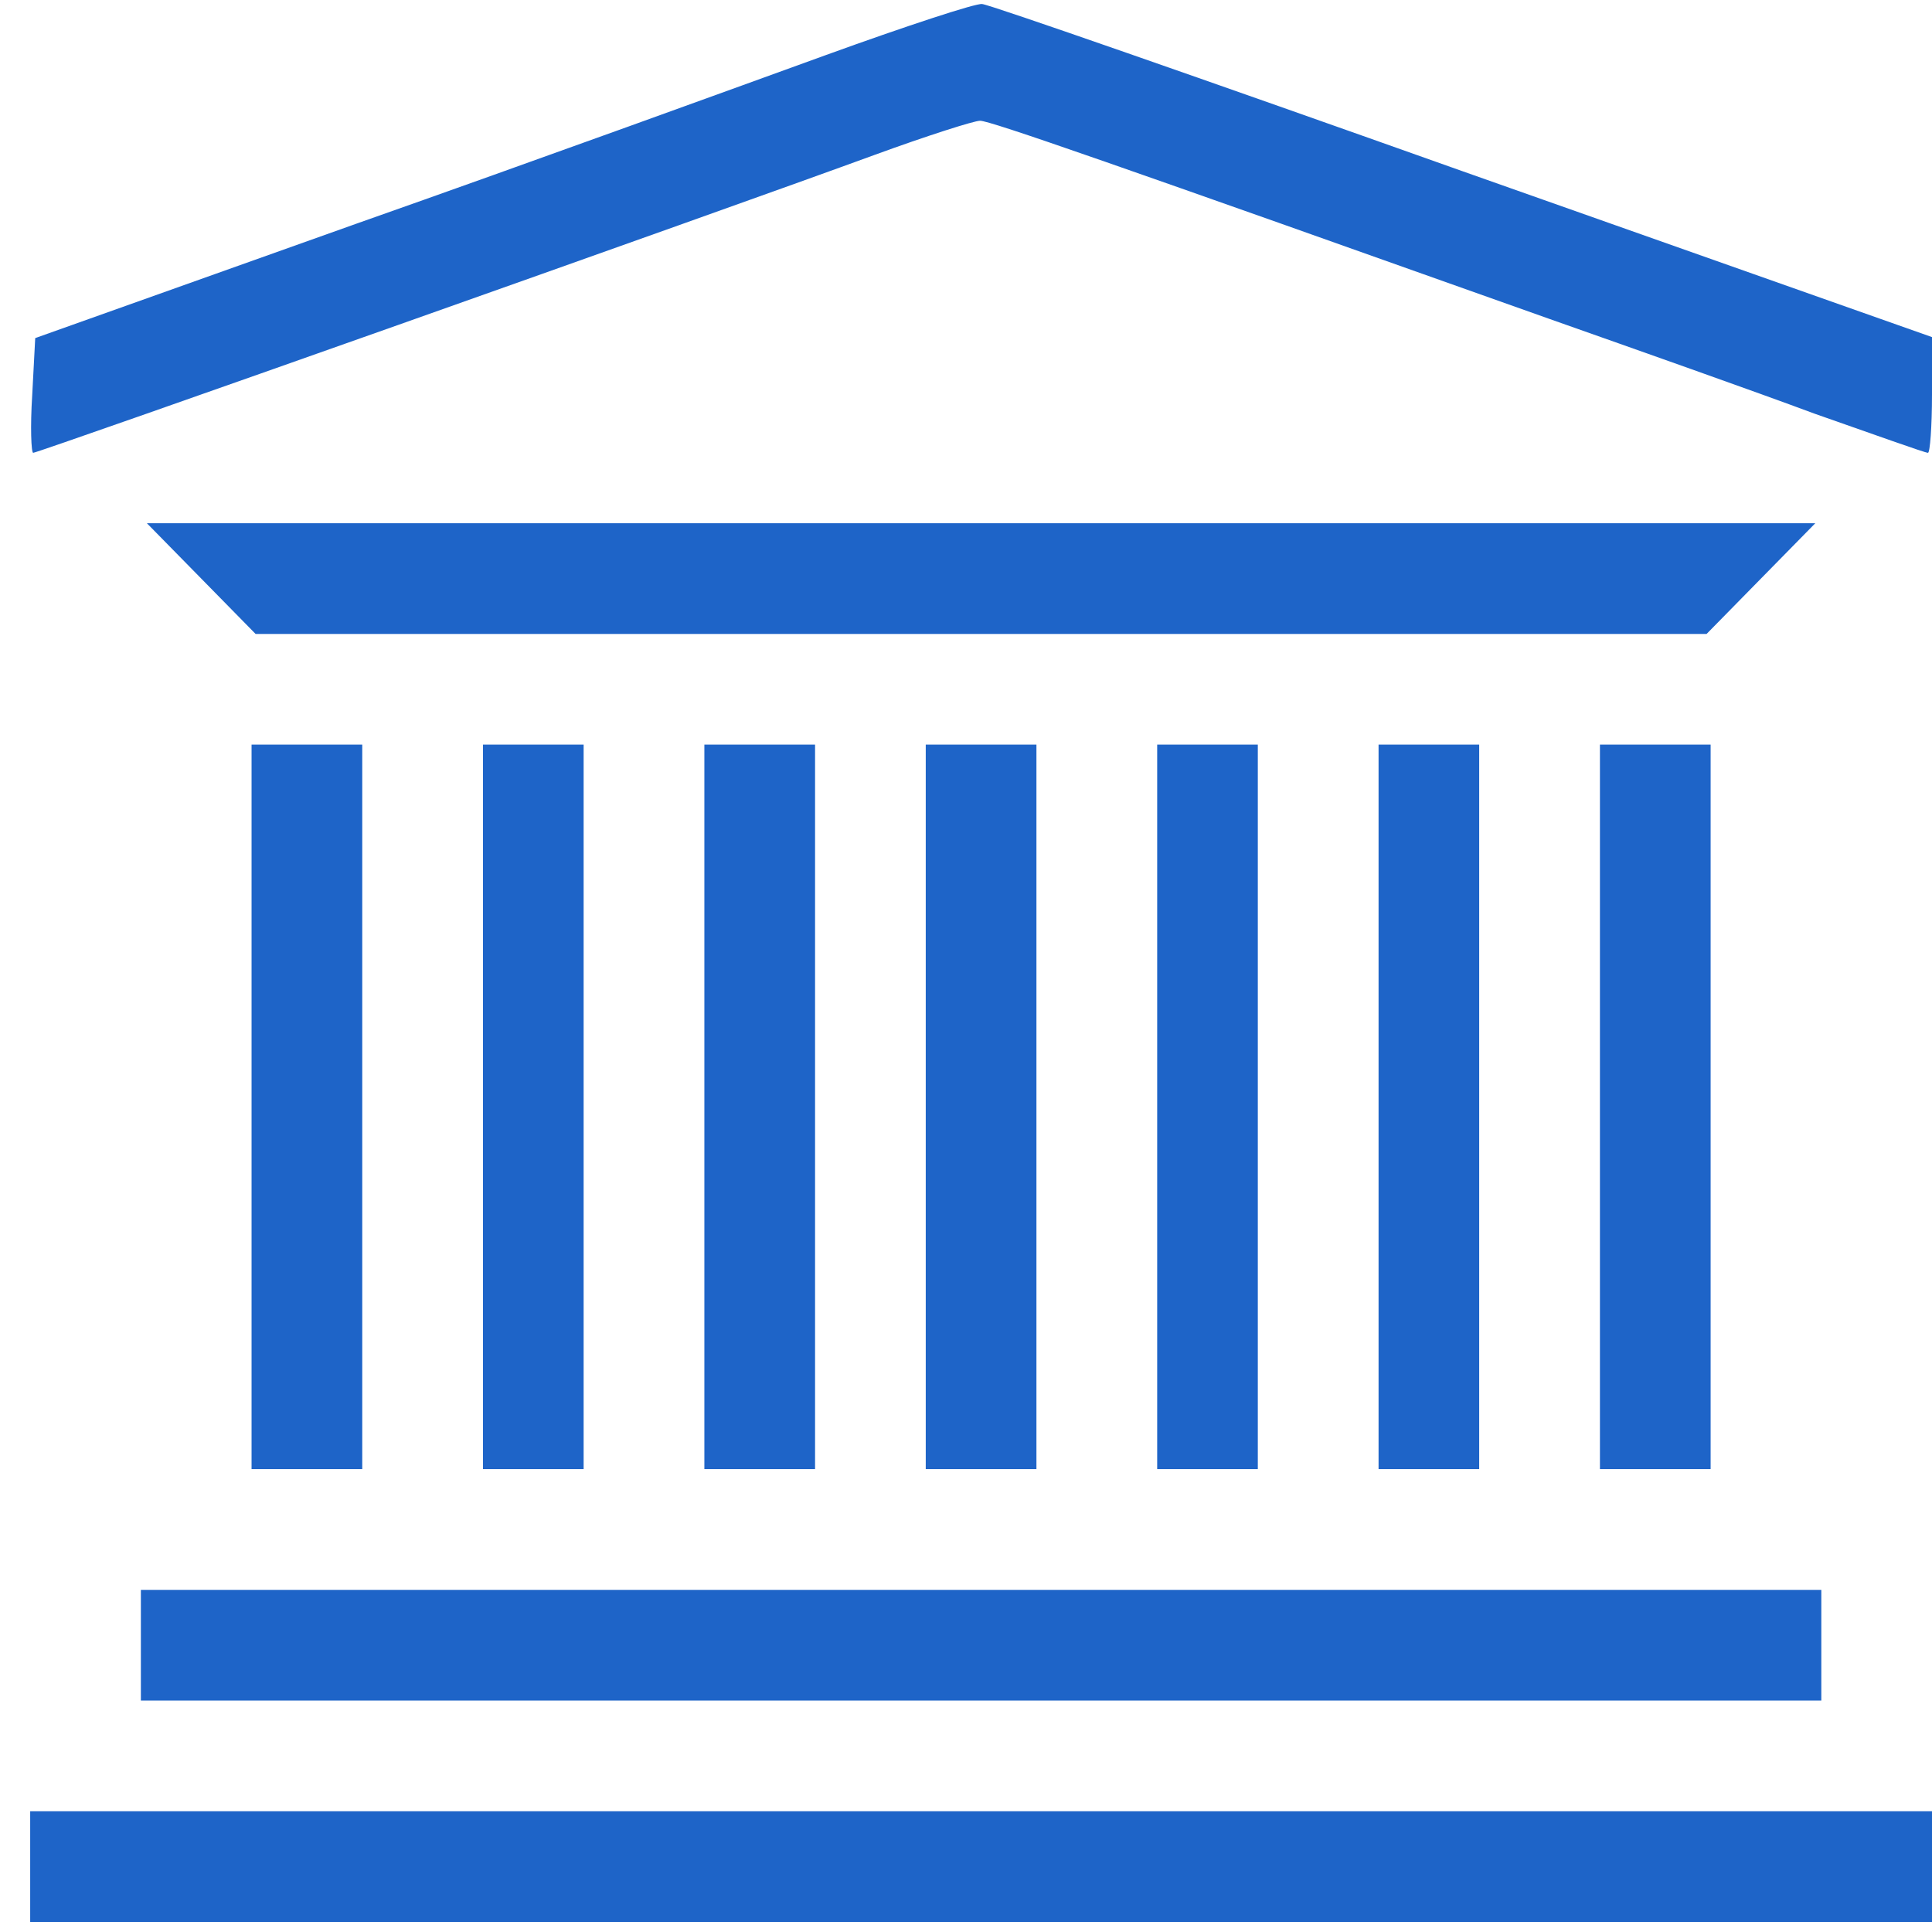
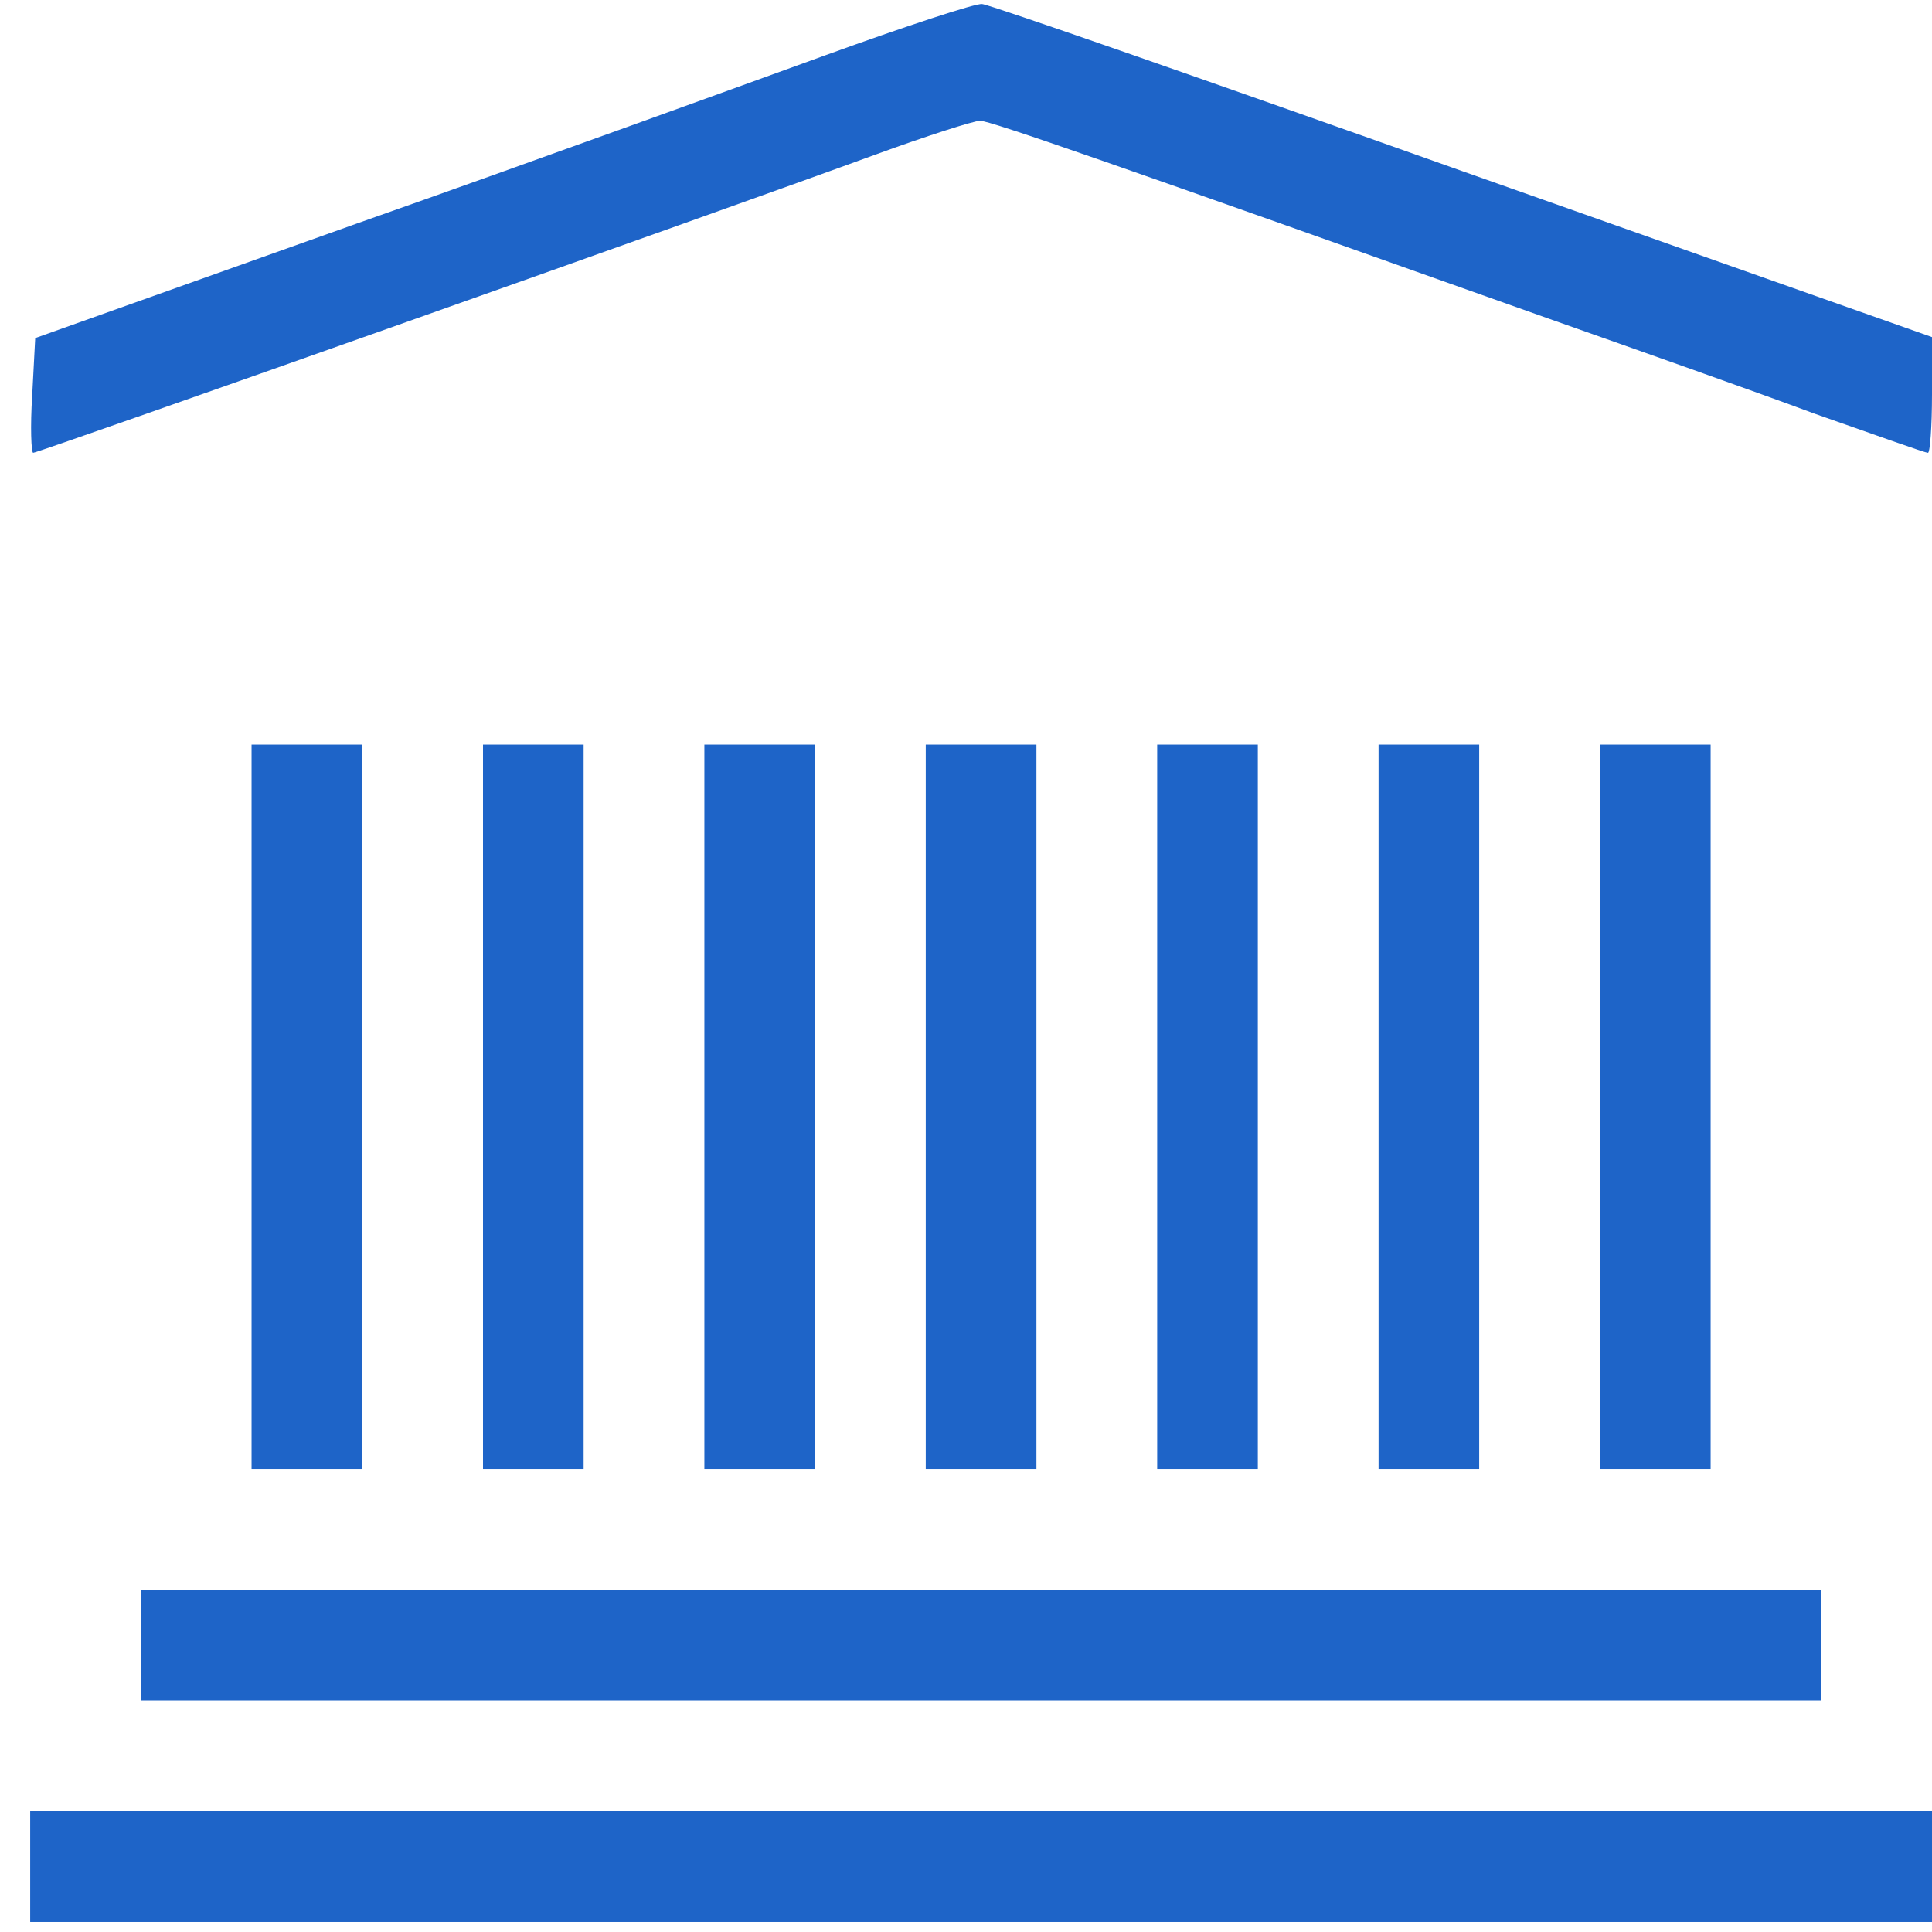
<svg xmlns="http://www.w3.org/2000/svg" version="1.0" width="192pt" height="192pt" viewBox="0 0 192 192" preserveAspectRatio="xMidYMid meet">
  <g transform="translate(0,192) scale(0.1,-0.1)" fill="#1e64c8" stroke="none">
    <path d="M820 1865 c-80 -29 -289 -105 -465 -167 l-320 -114 -3 -57 c-2 -31 -1 -57 1 -57 5 0 683 240 836 296 52 19 99 34 105 34 10 0 133 -43 566 -197 85 -30 204 -72 263 -94 60 -21 110 -39 113 -39 2 0 4 26 4 58 l0 57 -467 165 c-256 91 -471 166 -477 166 -6 1 -76 -22 -156 -51z" />
-     <path d="M200 1345 l54 -55 721 0 721 0 54 55 54 55 -829 0 -829 0 54 -55z" />
    <path d="M250 820 l0 -360 55 0 55 0 0 360 0 360 -55 0 -55 0 0 -360z" />
    <path d="M480 820 l0 -360 50 0 50 0 0 360 0 360 -50 0 -50 0 0 -360z" />
    <path d="M700 820 l0 -360 55 0 55 0 0 360 0 360 -55 0 -55 0 0 -360z" />
    <path d="M920 820 l0 -360 55 0 55 0 0 360 0 360 -55 0 -55 0 0 -360z" />
    <path d="M1150 820 l0 -360 50 0 50 0 0 360 0 360 -50 0 -50 0 0 -360z" />
    <path d="M1370 820 l0 -360 50 0 50 0 0 360 0 360 -50 0 -50 0 0 -360z" />
    <path d="M1590 820 l0 -360 55 0 55 0 0 360 0 360 -55 0 -55 0 0 -360z" />
    <path d="M140 285 l0 -55 835 0 835 0 0 55 0 55 -835 0 -835 0 0 -55z" />
    <path d="M30 65 l0 -55 945 0 945 0 0 55 0 55 -945 0 -945 0 0 -55z" />
  </g>
</svg>